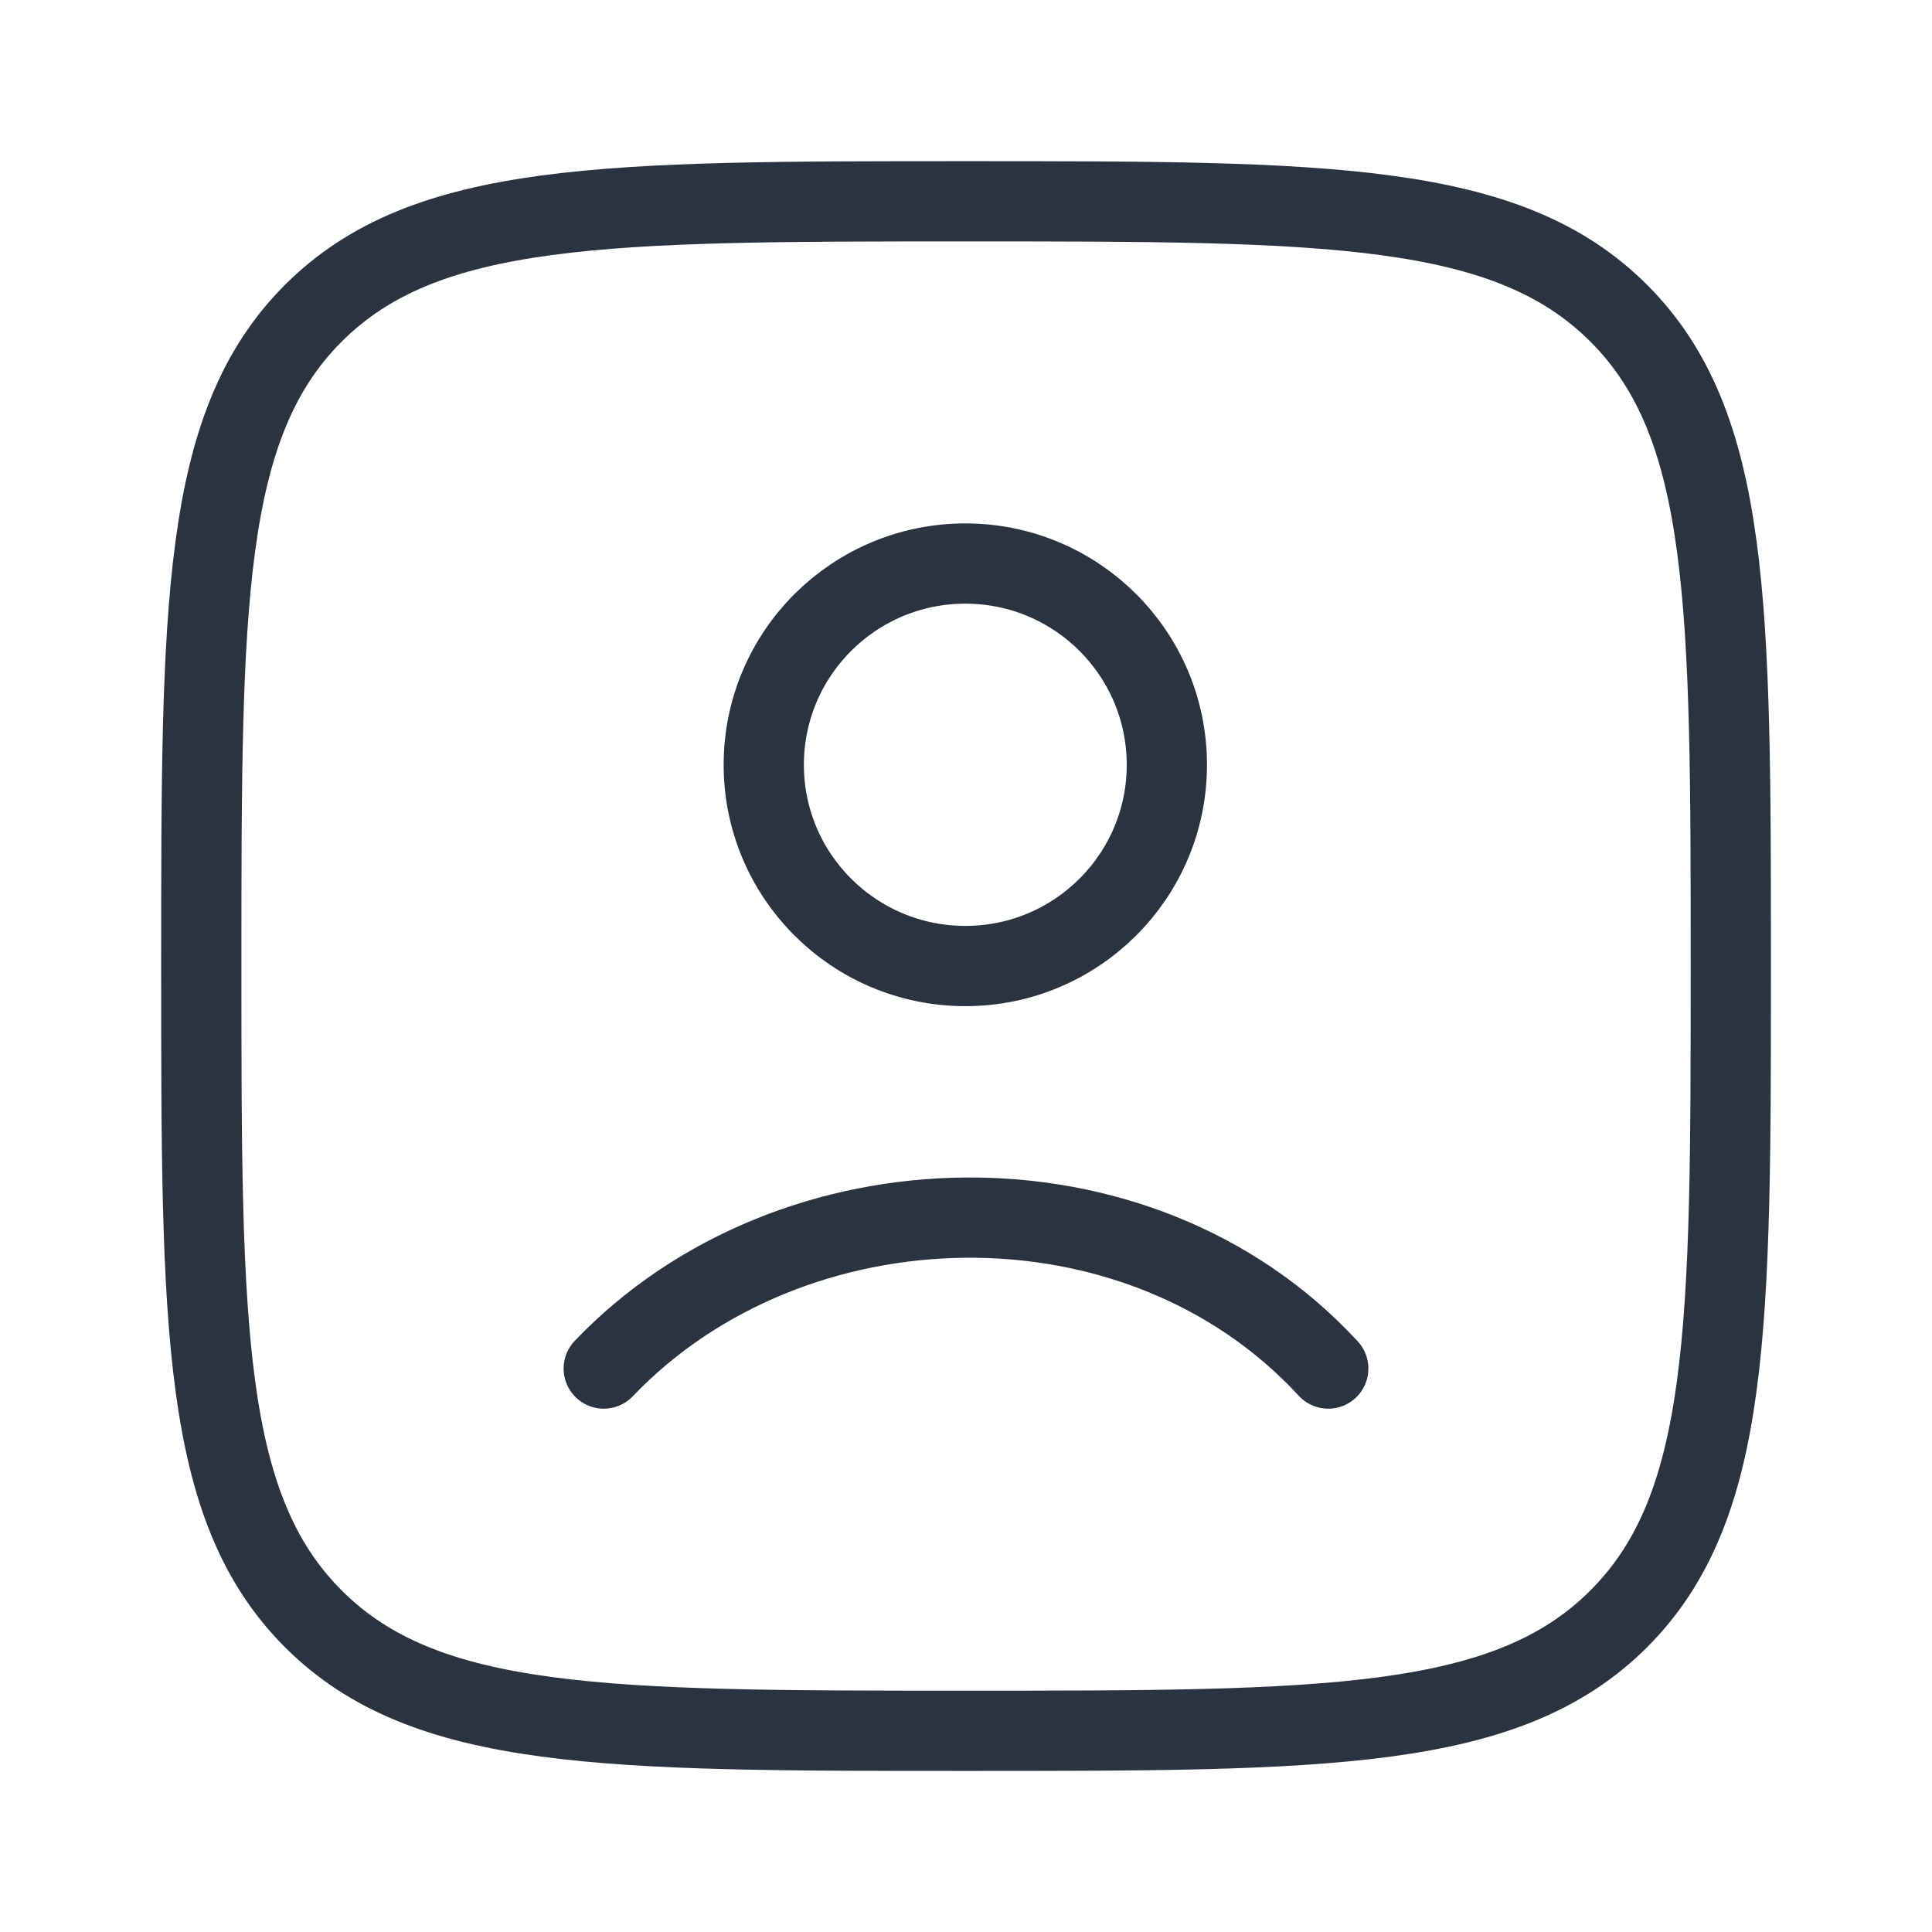
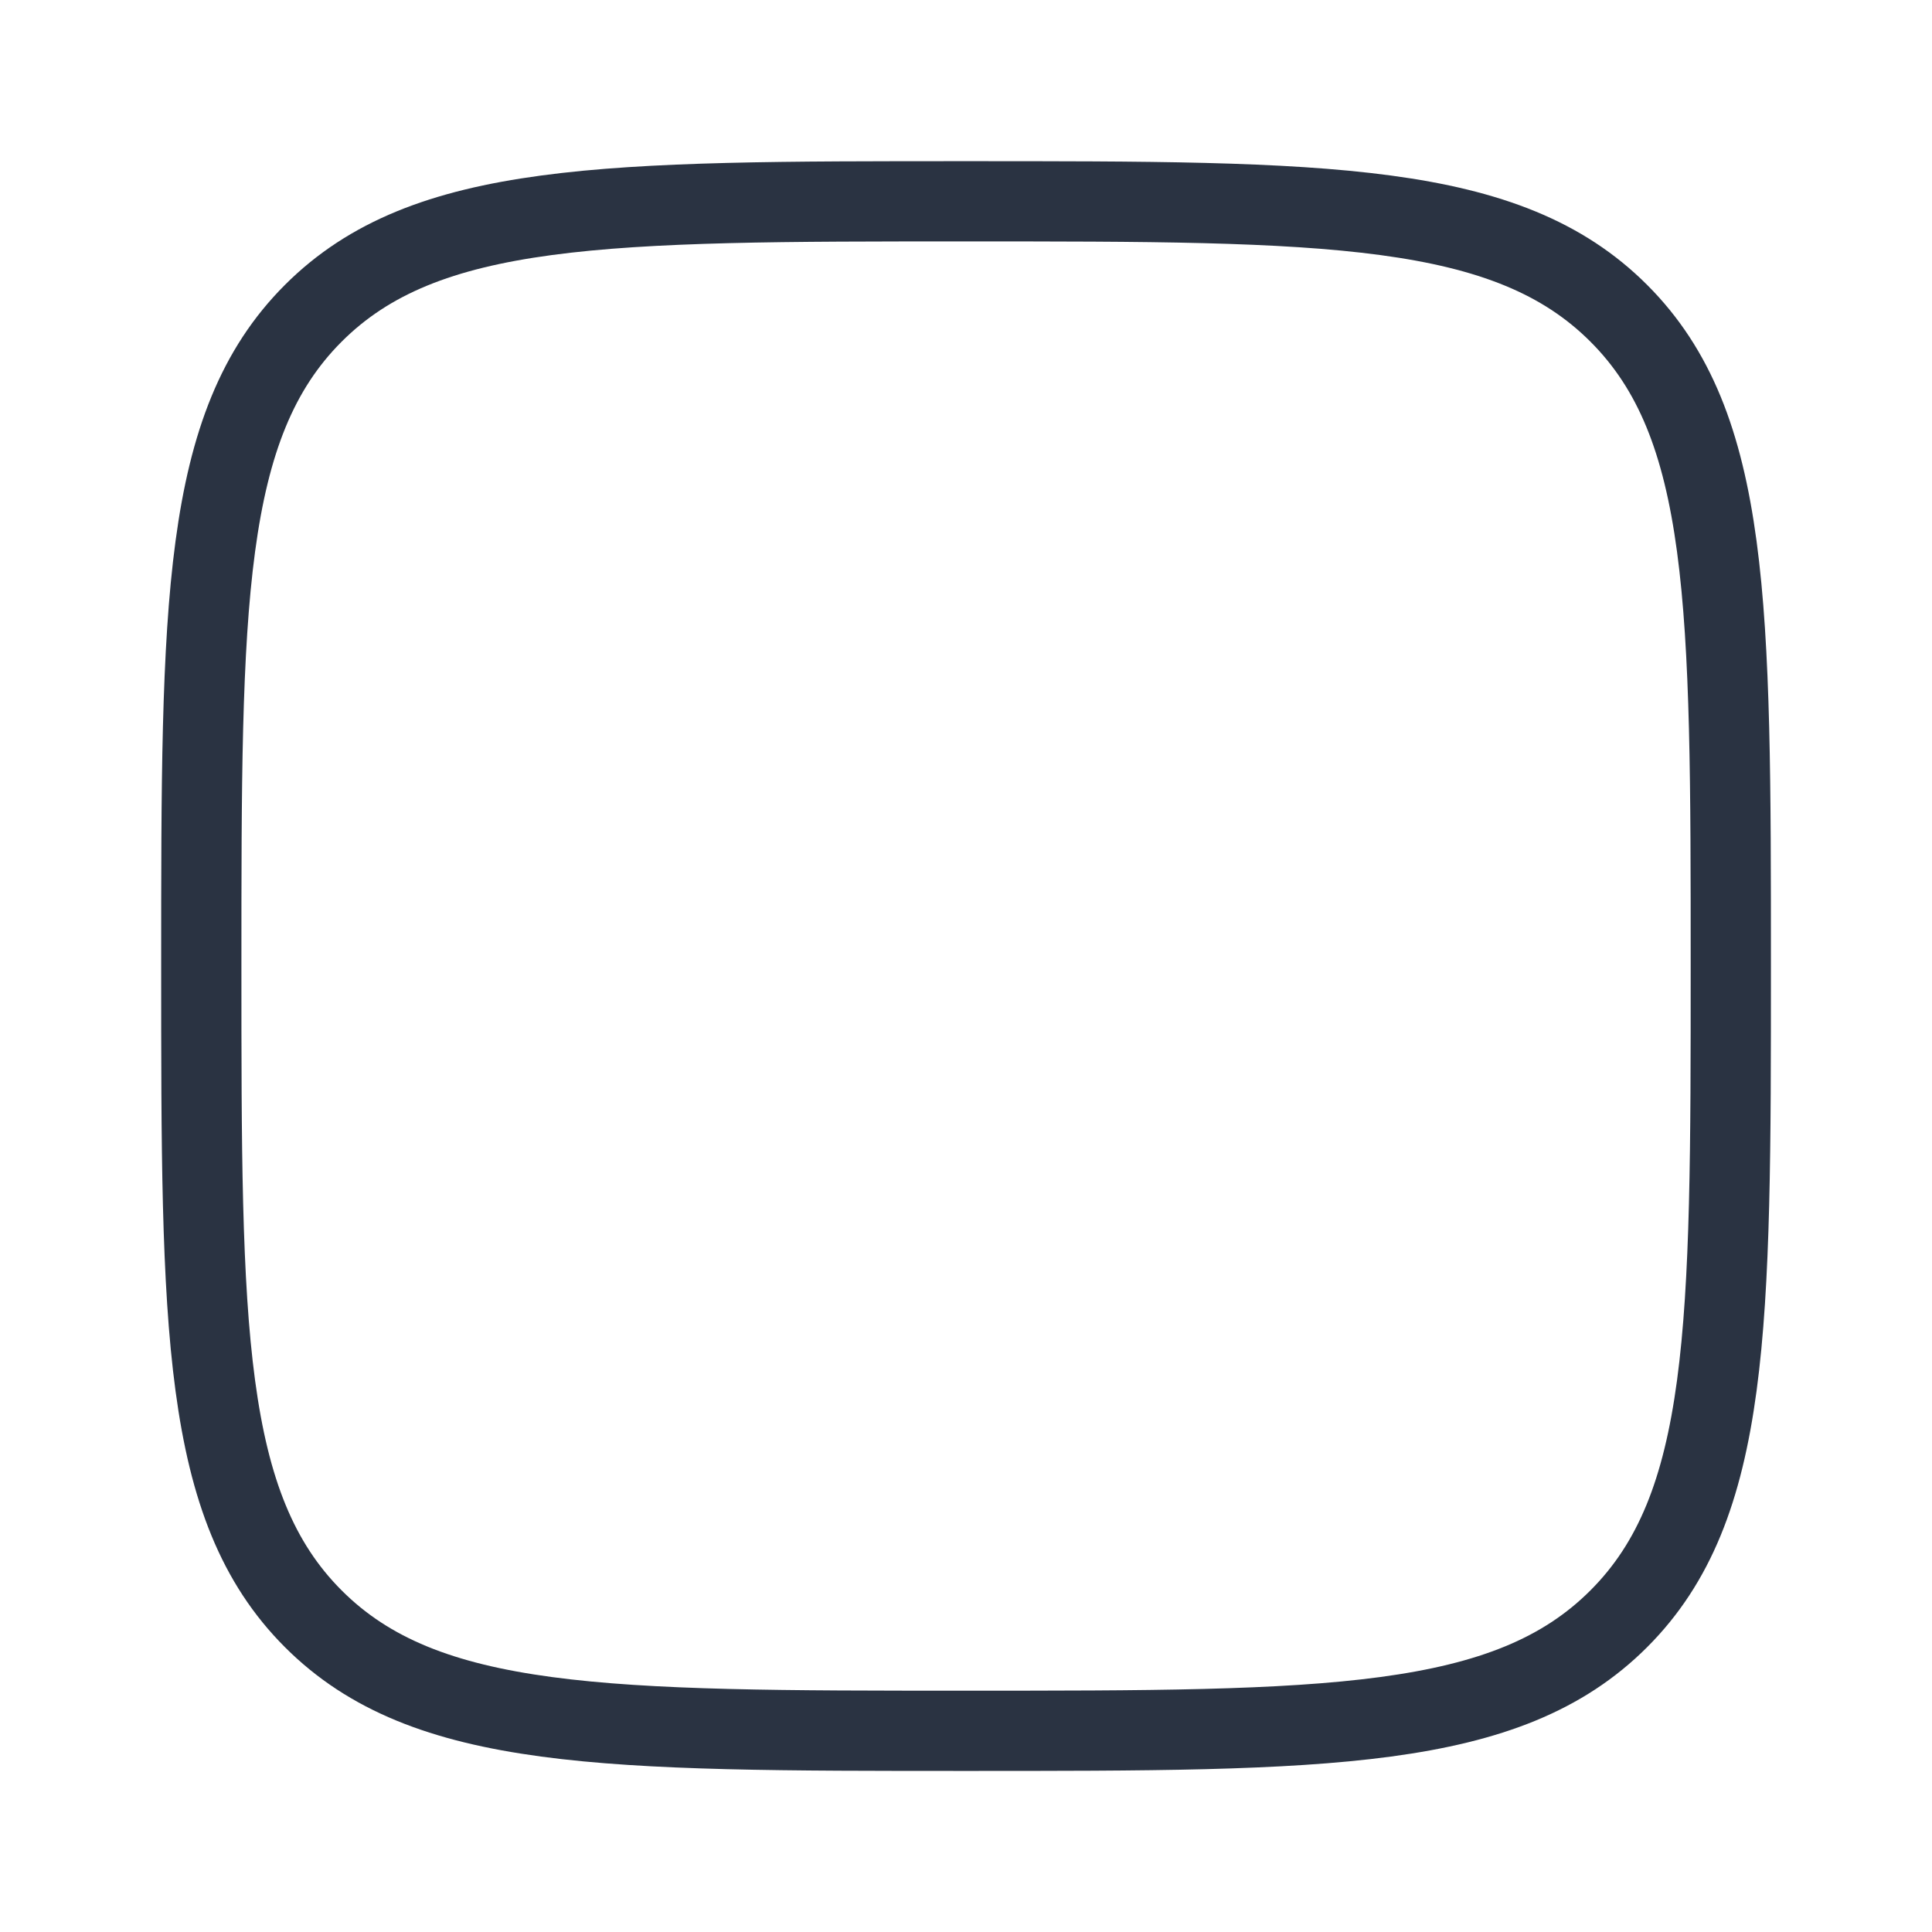
<svg xmlns="http://www.w3.org/2000/svg" width="58" height="58" viewBox="0 0 58 58" fill="none">
  <path d="M6.043 29.001C6.043 18.179 6.043 12.767 9.405 9.405C12.767 6.043 18.179 6.043 29.001 6.043C39.824 6.043 45.235 6.043 48.597 9.405C51.96 12.767 51.96 18.179 51.96 29.001C51.96 39.824 51.96 45.235 48.597 48.597C45.235 51.96 39.824 51.96 29.001 51.96C18.179 51.96 12.767 51.96 9.405 48.597C6.043 45.235 6.043 39.824 6.043 29.001Z" stroke="#2A3342" stroke-width="2.409" stroke-linecap="round" stroke-linejoin="round" />
-   <path d="M18.125 41.085C23.76 35.183 34.179 34.905 39.875 41.085M35.03 22.96C35.03 26.296 32.321 29.001 28.98 29.001C25.638 29.001 22.929 26.296 22.929 22.96C22.929 19.623 25.638 16.918 28.98 16.918C32.321 16.918 35.03 19.623 35.03 22.96Z" stroke="#2A3342" stroke-width="2.409" stroke-linecap="round" />
</svg>